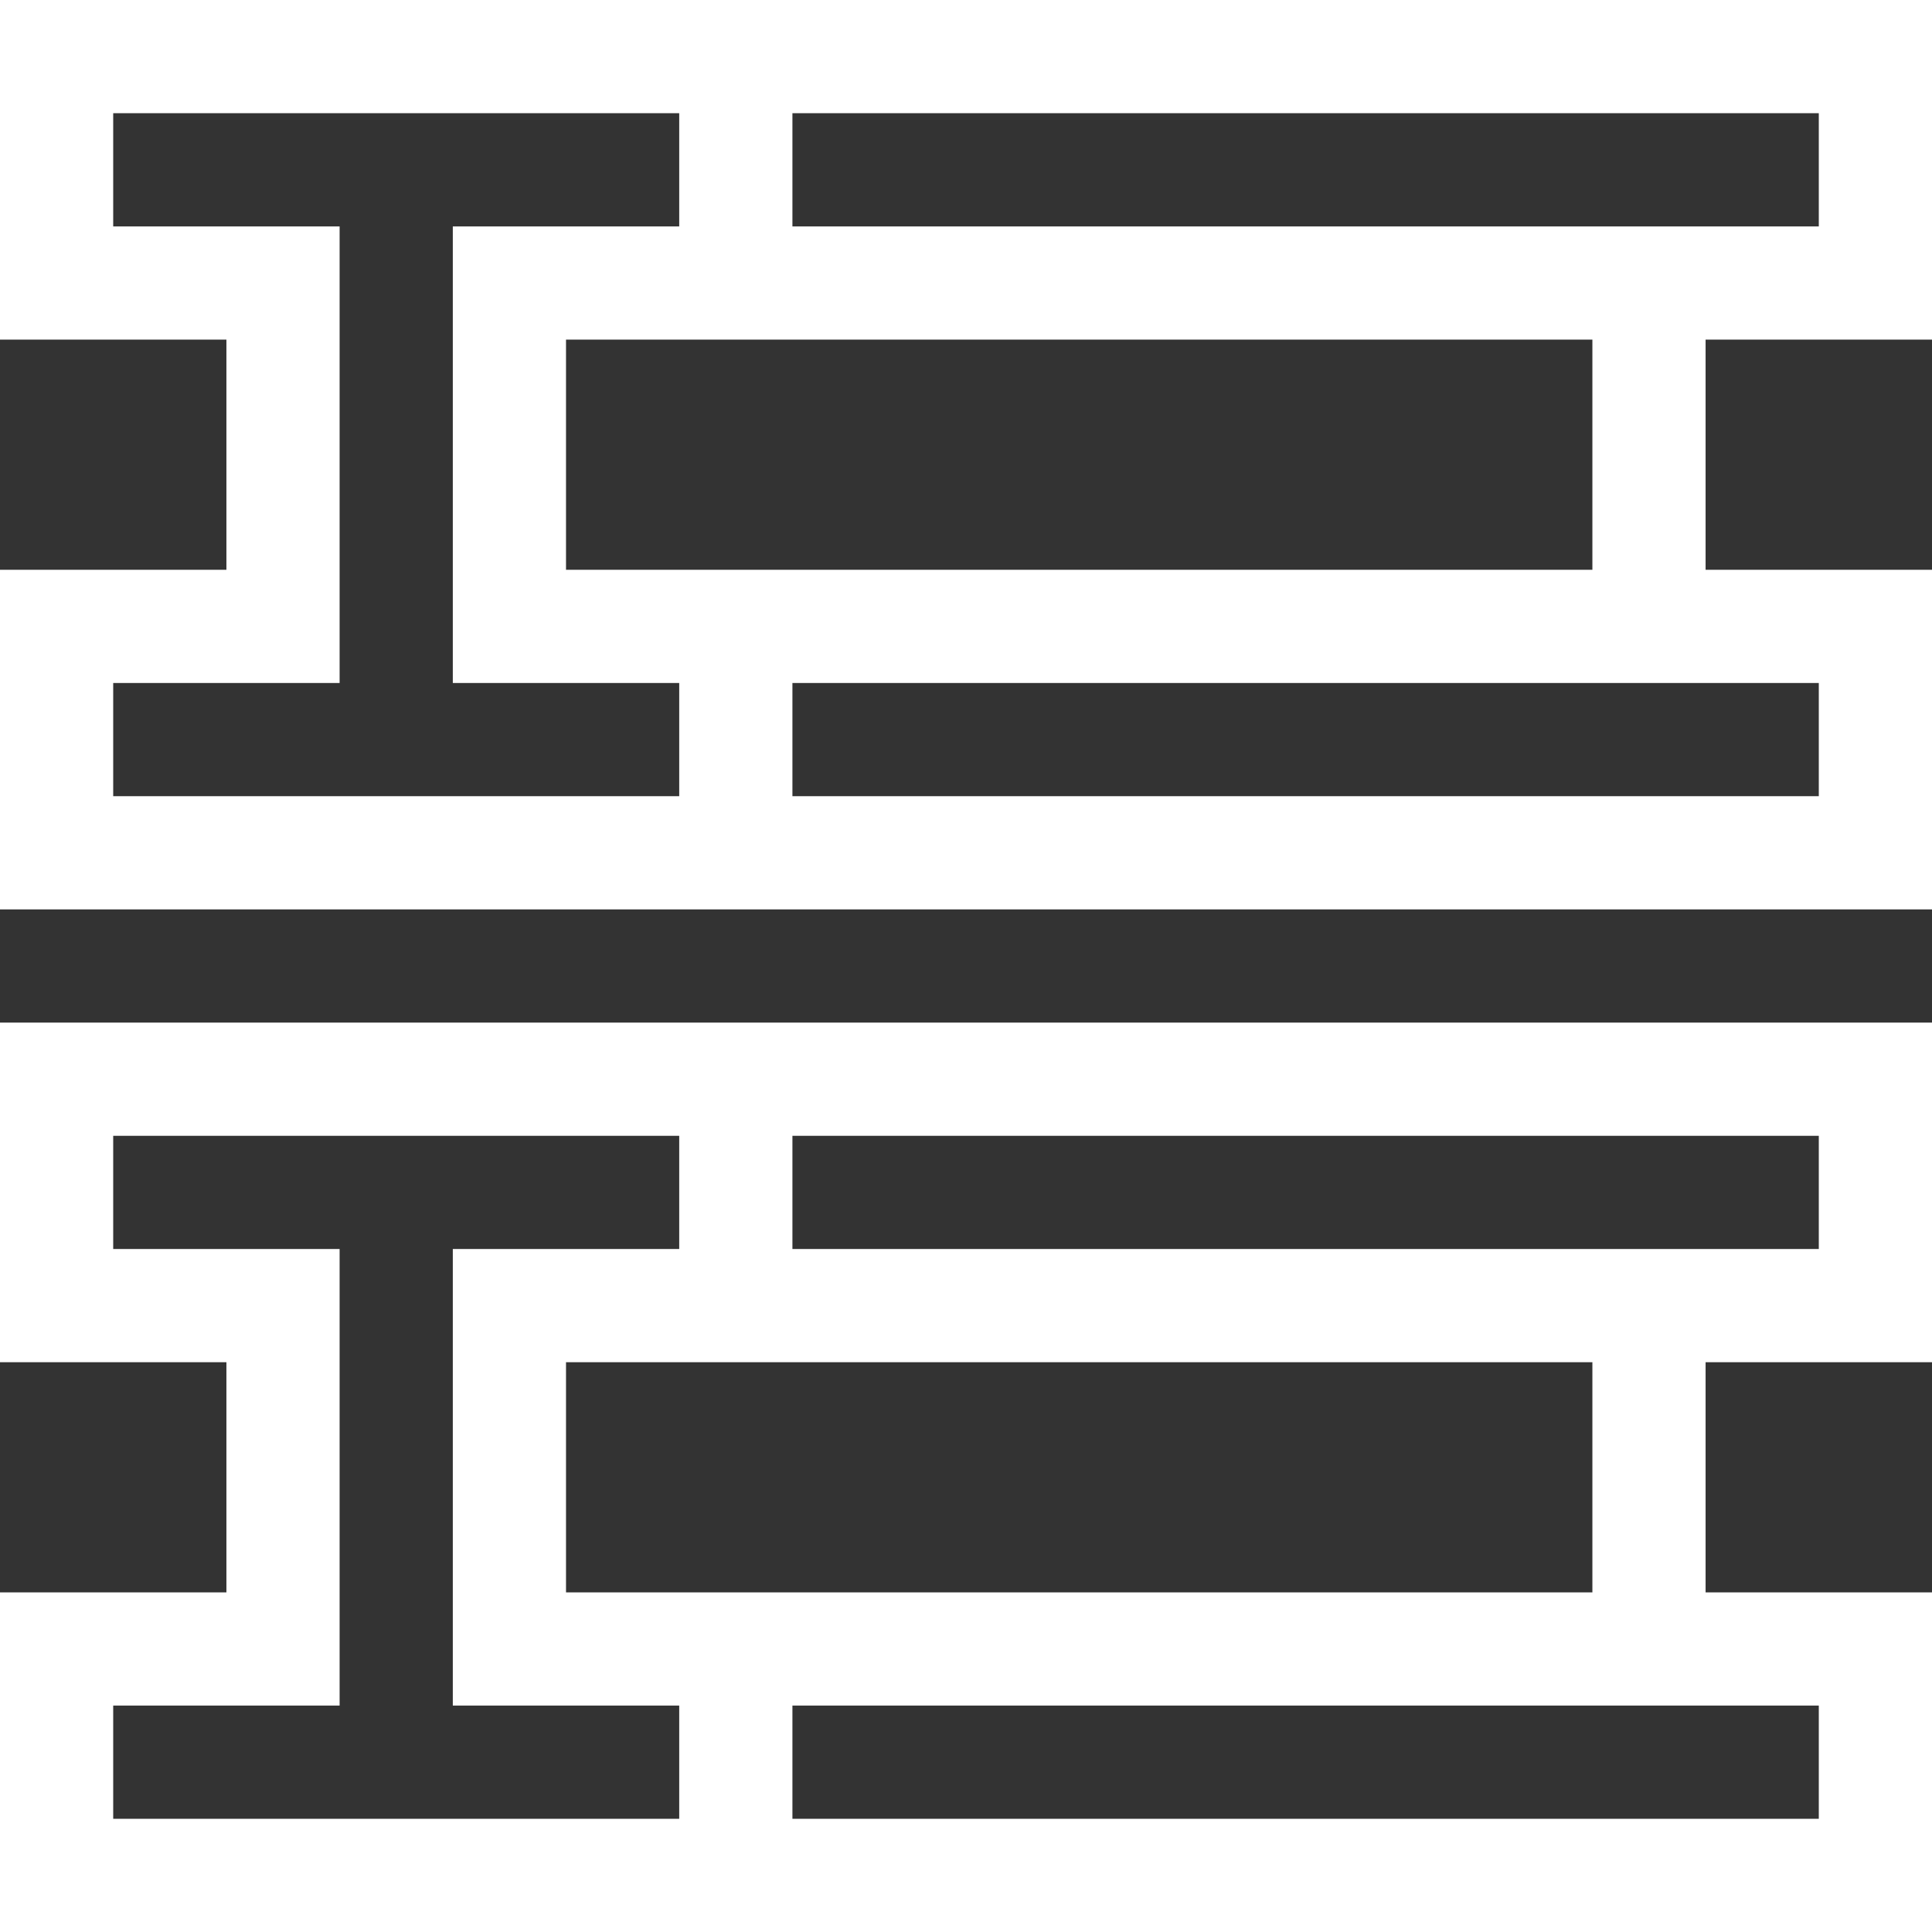
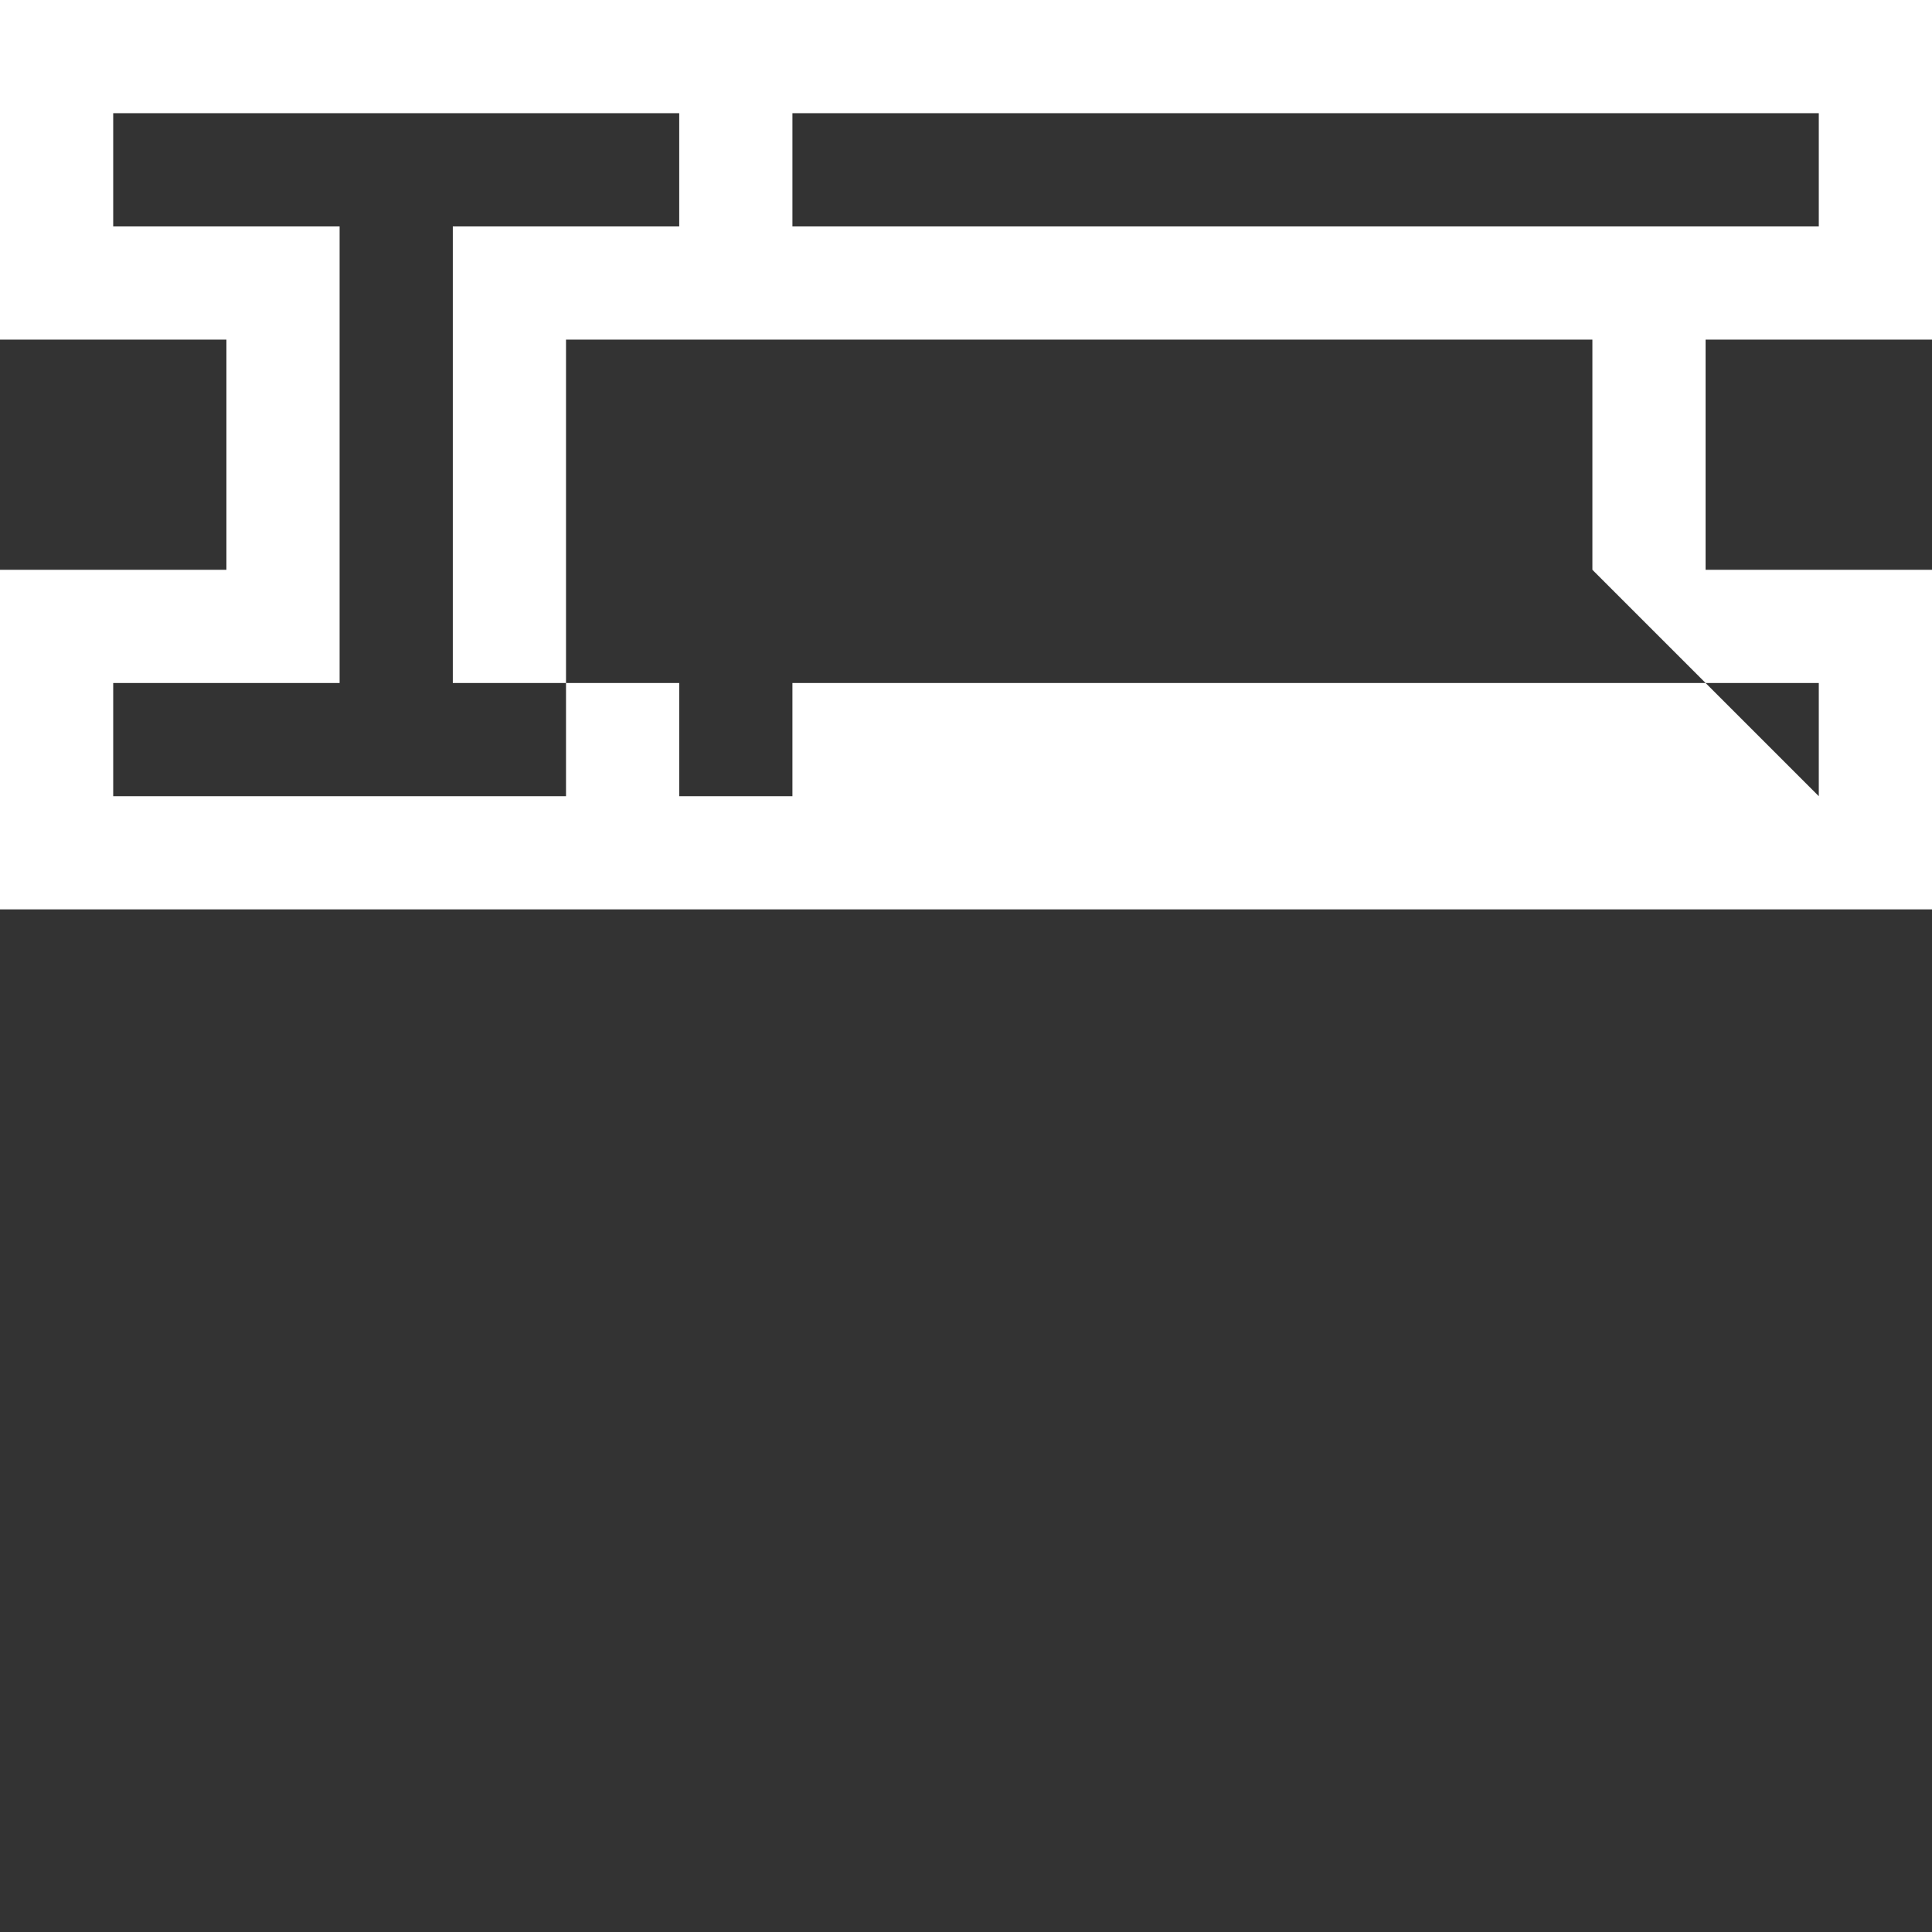
<svg xmlns="http://www.w3.org/2000/svg" version="1.1" id="レイヤー_1" x="0px" y="0px" viewBox="0 0 512 512" style="enable-background:new 0 0 512 512;" xml:space="preserve">
  <rect x="0" y="0" width="512" height="512" fill="#333333" stroke="none" />
  <style type="text/css">
	.st0{fill:#FFFFFF;}
</style>
-   <path class="st0" d="M0,361h60v61H0v90h512v-90h-60v-61h60v-90H0V361z M482,482H210v-30h272V482z M422,422H150v-61h272V422z   M482,331H210v-30h272V331z M30,301h150v30h-60v121h60v30H30v-30h60V331H30V301z" />
-   <path class="st0" d="M512,90V0H0v90h60v61H0v90h512v-90h-60V90H512z M482,60H210V30h272V60z M30,181h60V60H30V30h150v30h-60v121h60  v30H30V181z M482,211H210v-30h272V211z M422,151H150V90h272V151z" />
+   <path class="st0" d="M512,90V0H0v90h60v61H0v90h512v-90h-60V90H512z M482,60H210V30h272V60z M30,181h60V60H30V30h150v30h-60v121h60  v30H30V181z M482,211H210v-30h272V211z H150V90h272V151z" />
</svg>